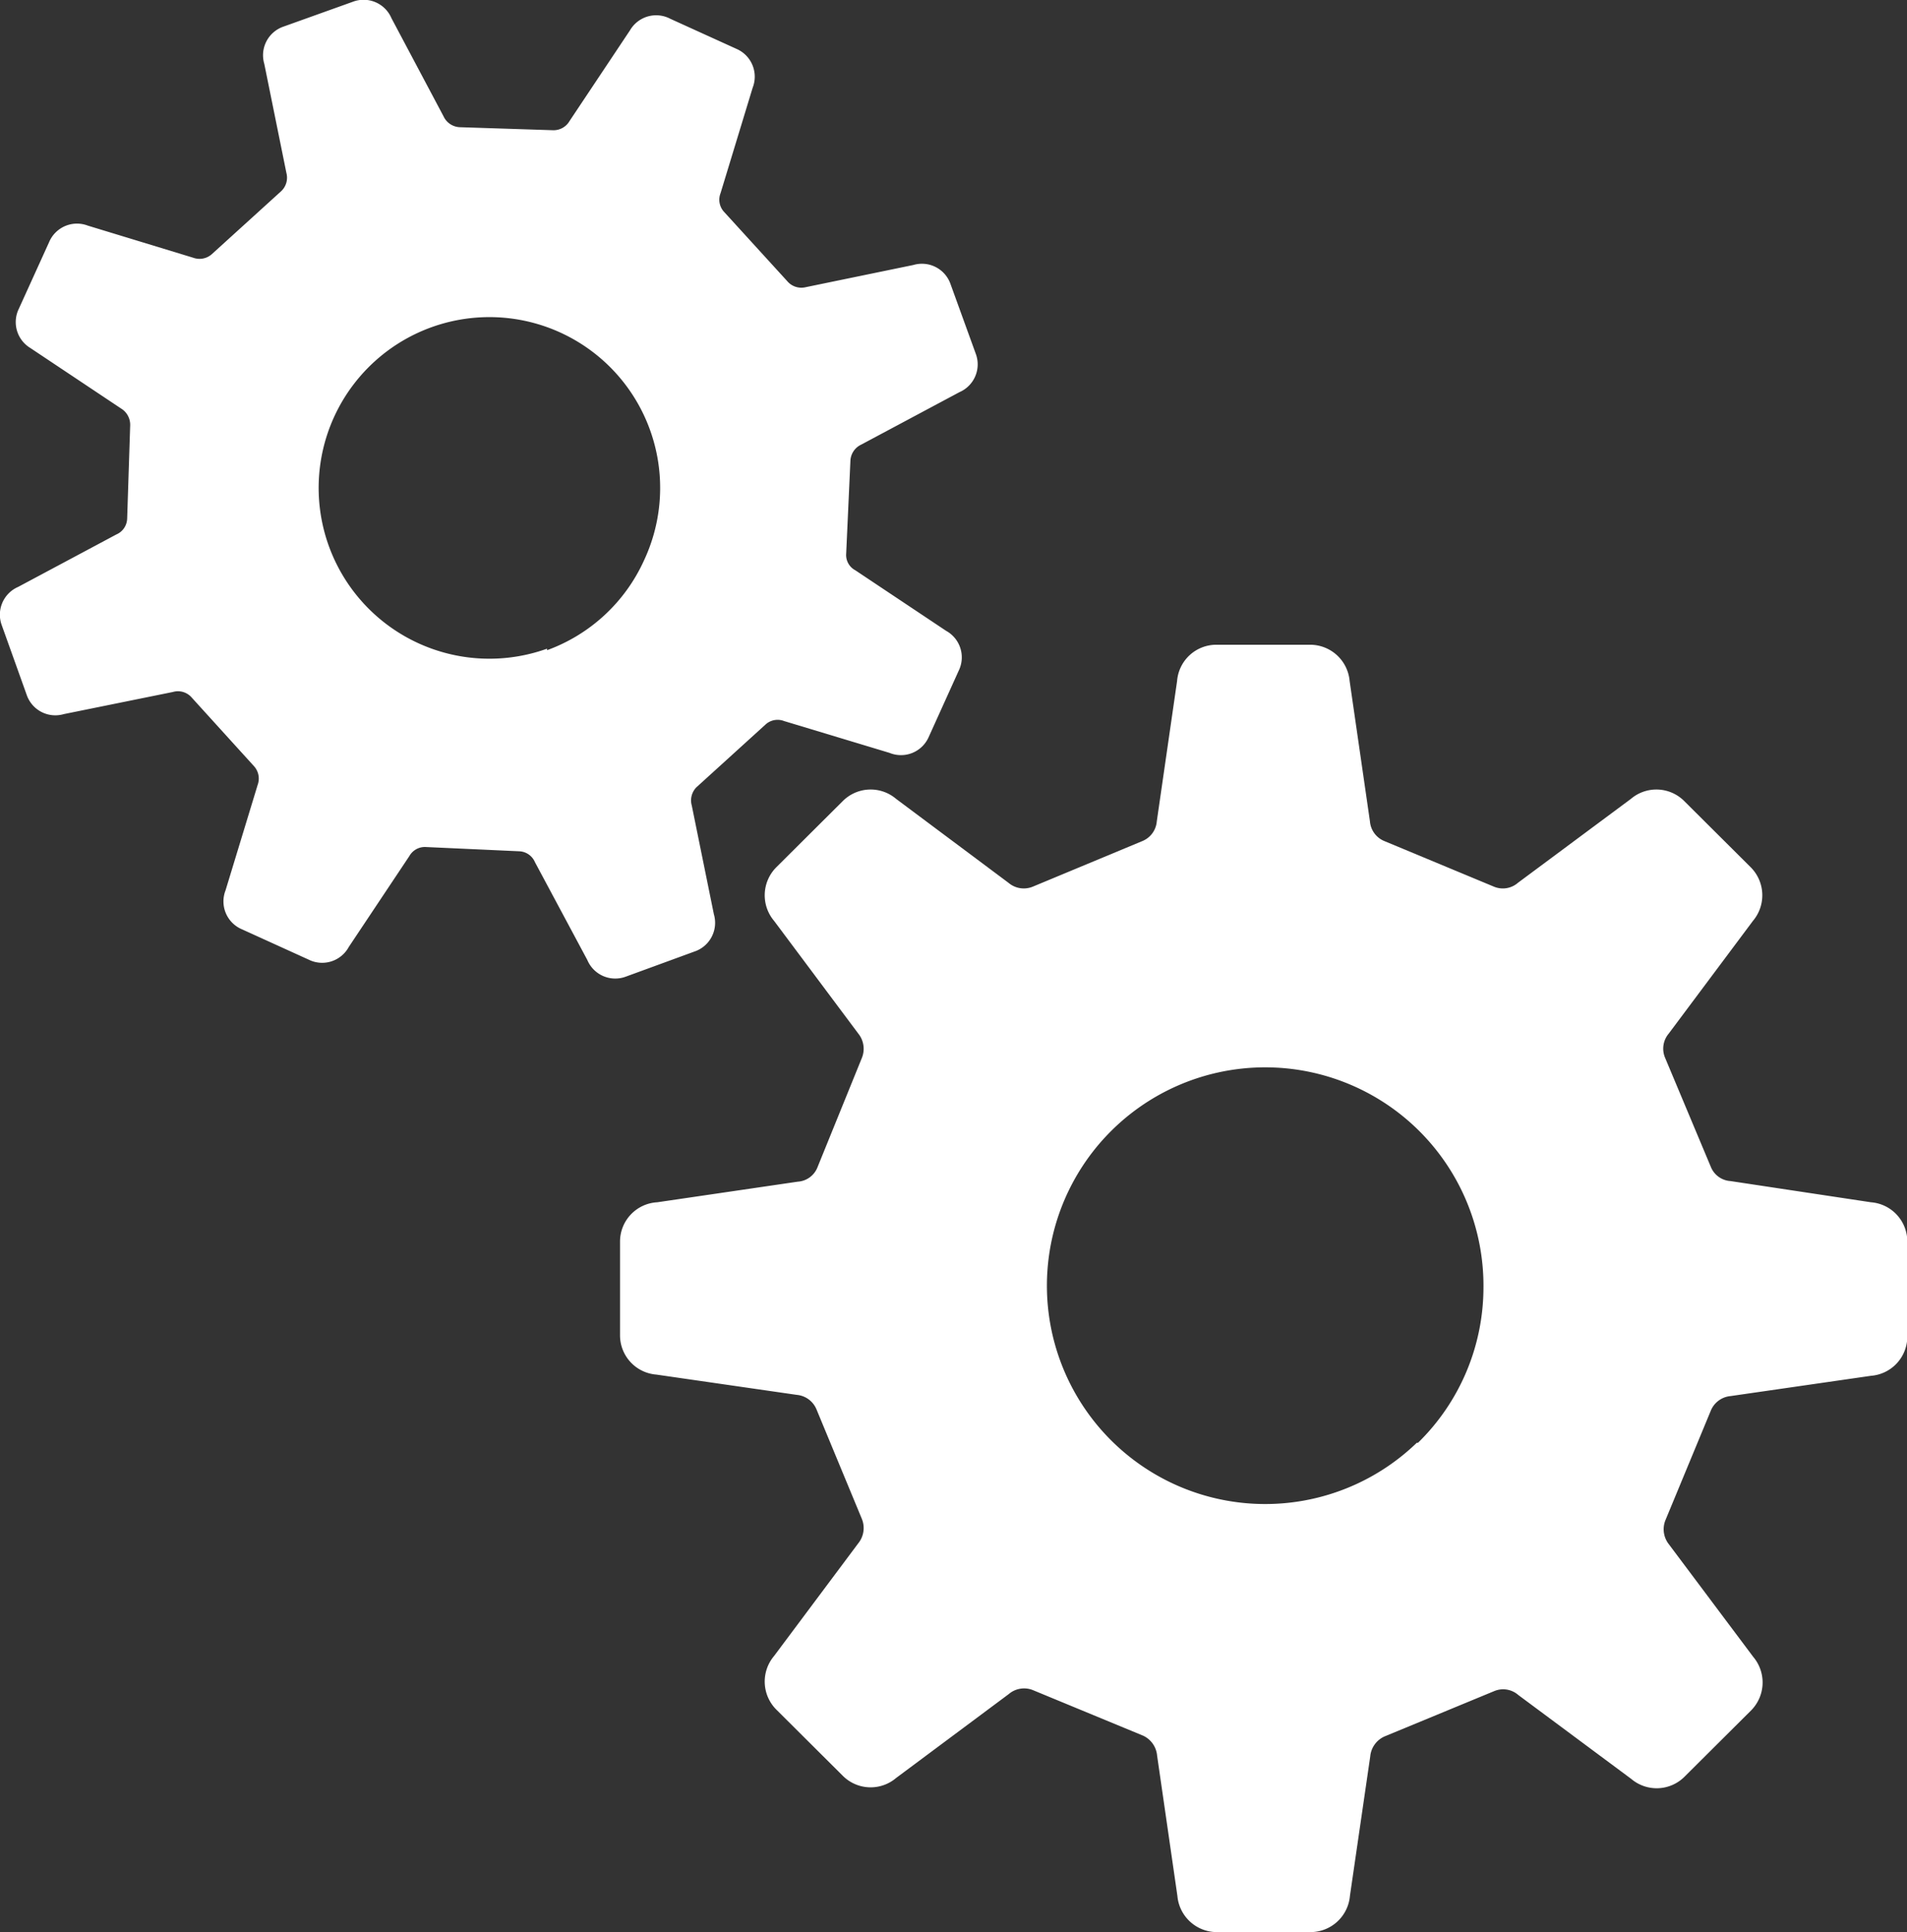
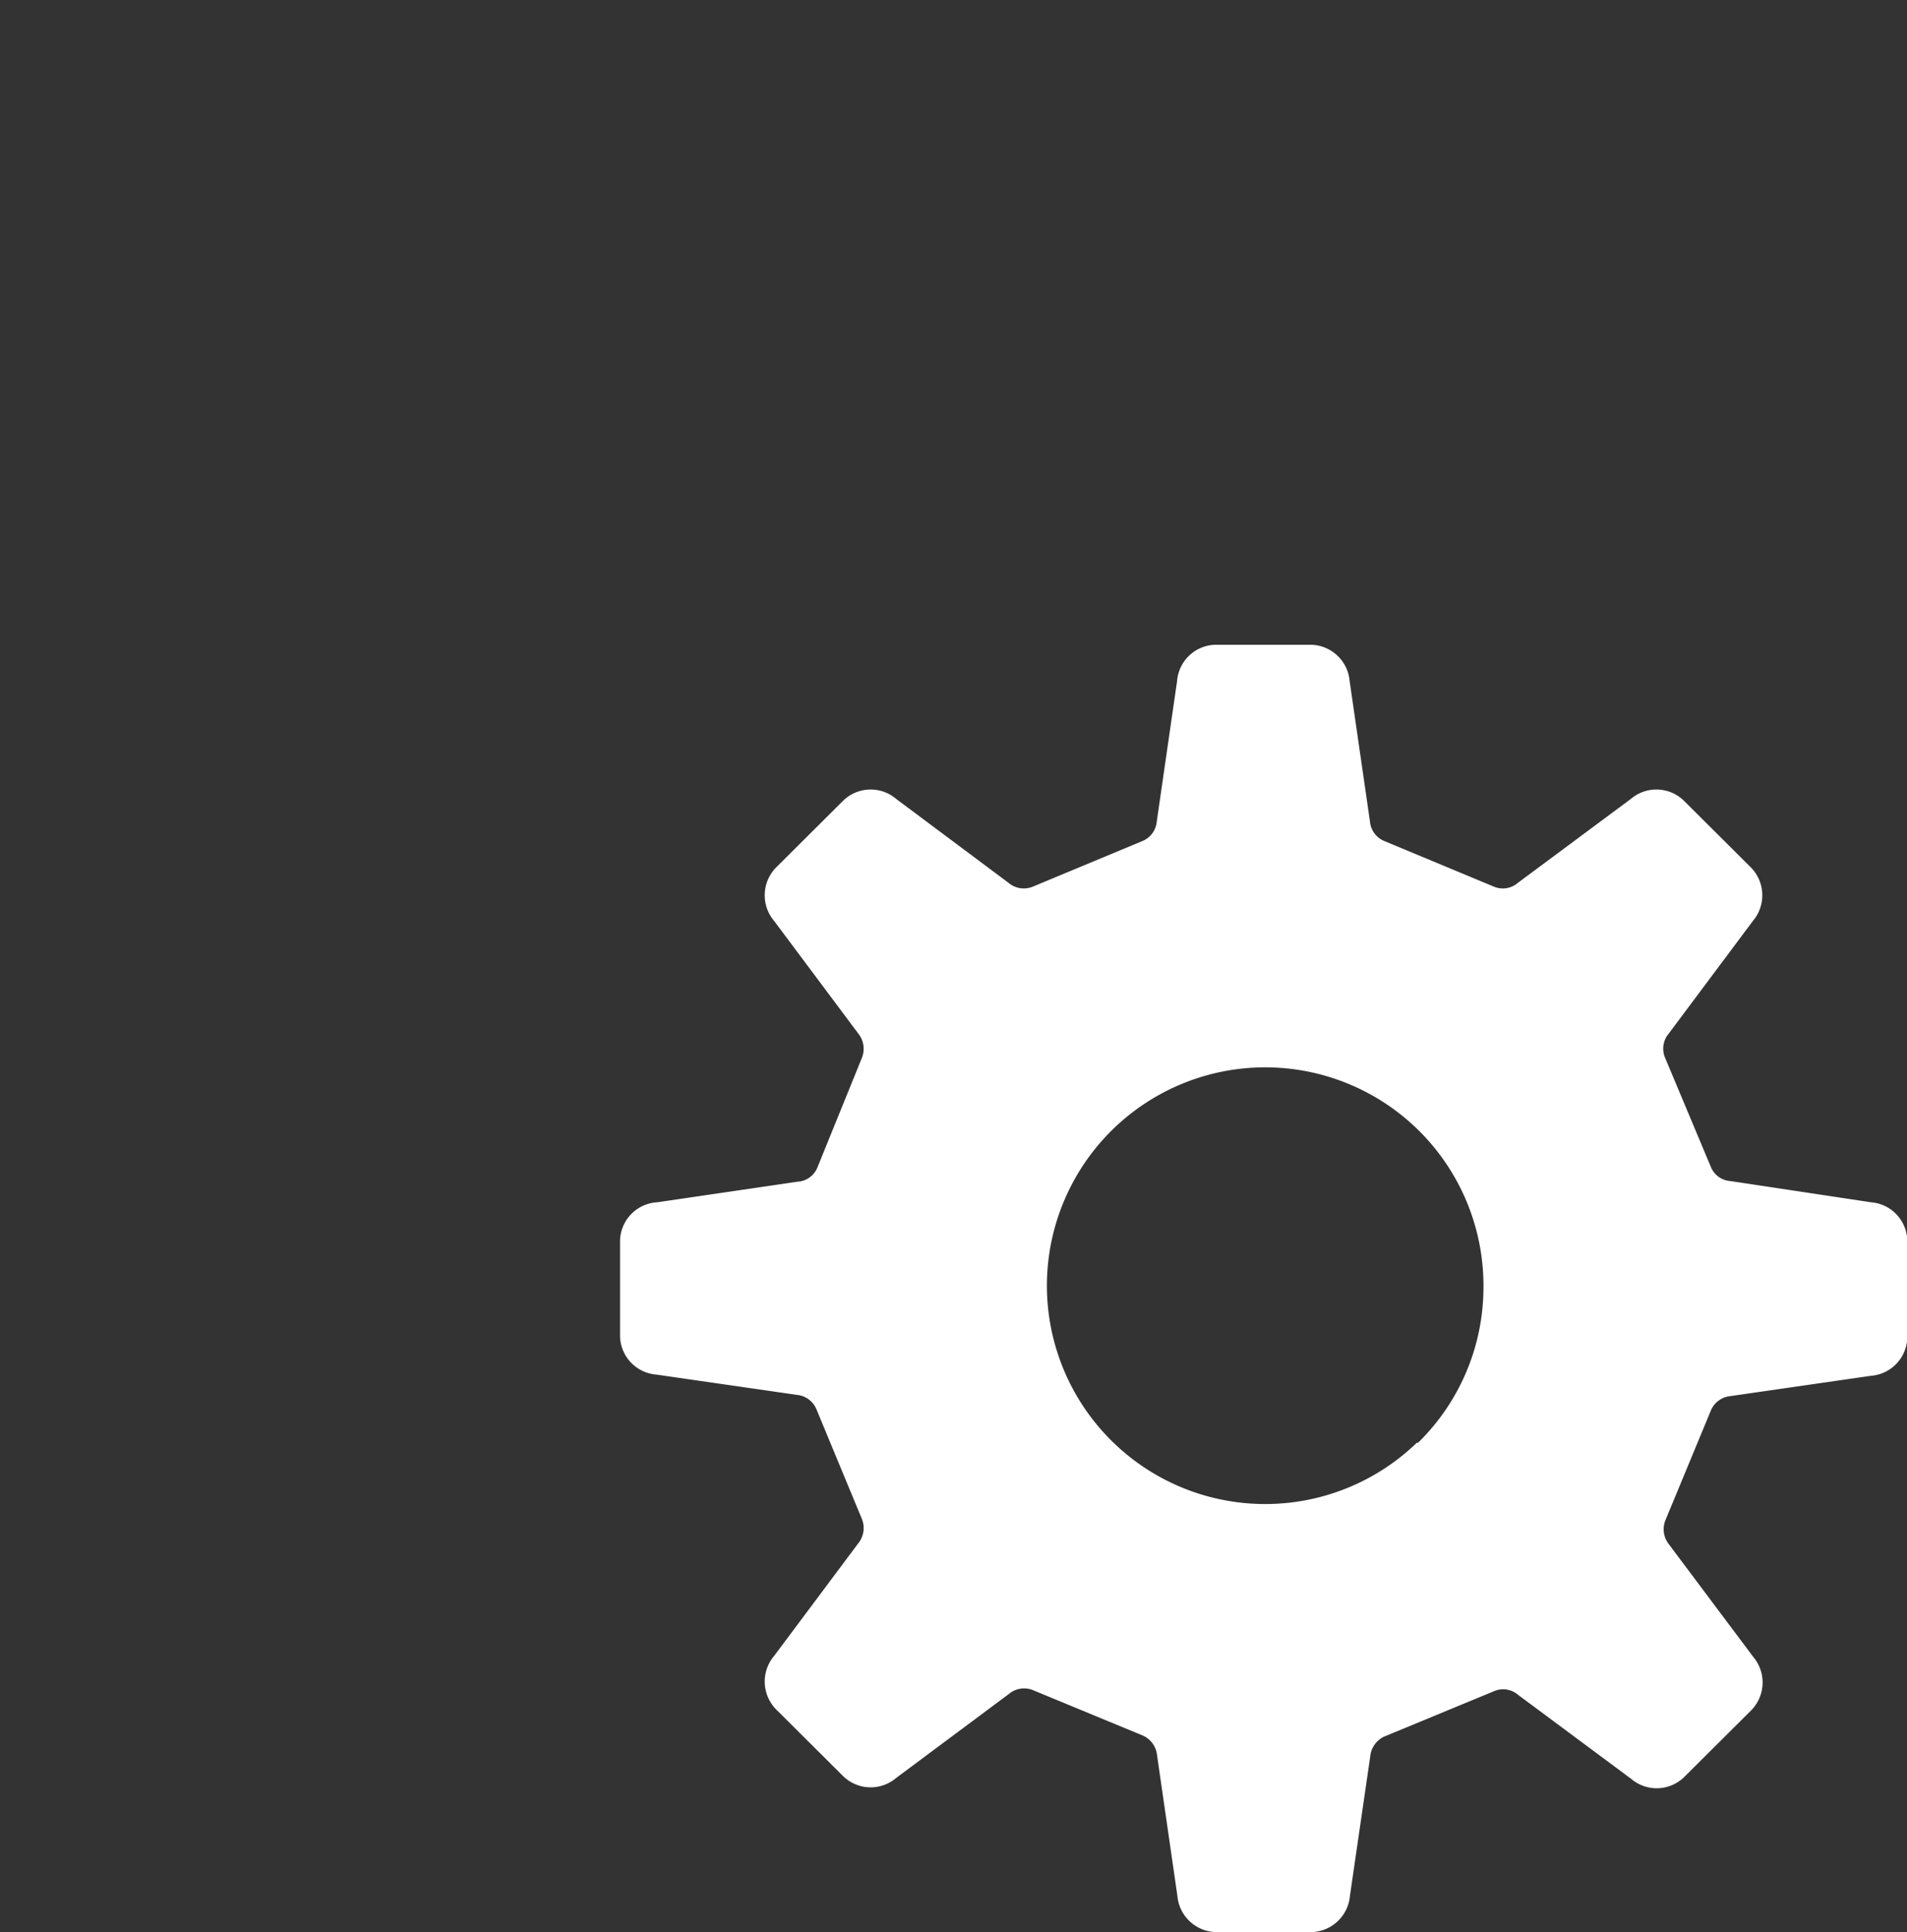
<svg xmlns="http://www.w3.org/2000/svg" viewBox="0 0 62.99 63.8">
  <rect x="0" y="0" width="62.99" height="63.8" fill="#333333" stroke="none" />
  <defs>
    <style>.cls-1{fill:#fff}</style>
  </defs>
  <g id="レイヤー_2" data-name="レイヤー 2">
    <g id="レイヤー_1-2" data-name="レイヤー 1">
      <path class="cls-1" d="M61.8 39.7l-4.64-.7a.75.75 0 01-.65-.47L55 34.93a.77.77 0 01.12-.8l2.78-3.72a1.31 1.31 0 00-.07-1.77l-2.2-2.19a1.3 1.3 0 00-1.76-.07l-3.73 2.77a.76.76 0 01-.79.13l-3.63-1.51a.77.77 0 01-.47-.65l-.67-4.63a1.31 1.31 0 00-1.3-1.2h-3.1a1.3 1.3 0 00-1.3 1.2l-.67 4.63a.77.77 0 01-.47.65l-3.63 1.51a.78.78 0 01-.8-.13l-3.71-2.77a1.3 1.3 0 00-1.76.07l-2.2 2.19a1.31 1.31 0 00-.07 1.77l2.78 3.72a.8.8 0 01.12.8L27 38.55a.75.75 0 01-.65.47l-4.64.68a1.3 1.3 0 00-1.23 1.3v3.1a1.3 1.3 0 001.2 1.29l4.64.67a.78.78 0 01.65.48l1.5 3.62a.8.8 0 01-.12.8l-2.78 3.72a1.31 1.31 0 00.07 1.77l2.2 2.19a1.3 1.3 0 001.76.07l3.72-2.77a.78.78 0 01.8-.13l3.63 1.5a.8.8 0 01.47.66l.67 4.63a1.31 1.31 0 001.3 1.2h3.1a1.31 1.31 0 001.3-1.2l.67-4.6a.8.8 0 01.47-.66l3.63-1.5a.76.76 0 01.79.13l3.73 2.77a1.3 1.3 0 001.76-.07l2.2-2.19a1.31 1.31 0 00.07-1.77L55.13 51a.8.8 0 01-.12-.8l1.5-3.62a.78.78 0 01.65-.48l4.64-.67A1.3 1.3 0 0063 44.1V41a1.3 1.3 0 00-1.2-1.3zm-15 7.94a7.21 7.21 0 112.2-5.1 7.18 7.18 0 01-2.16 5.1z" />
-       <path class="cls-1" d="M22.94 31.42a1 1 0 00.64-1.23l-.73-3.59A.62.62 0 0123 26l2.28-2.07a.59.59 0 01.62-.12l3.48 1.05a1 1 0 001.29-.51l1-2.21a1 1 0 00-.42-1.31l-3-2a.57.57 0 01-.3-.55l.14-3.07a.62.62 0 01.36-.53l3.24-1.73a1 1 0 00.54-1.27l-.83-2.29a1 1 0 00-1.23-.64l-3.59.74a.61.61 0 01-.58-.21L23.92 7a.59.59 0 01-.12-.62l1.06-3.48a1 1 0 00-.52-1.28l-2.2-1a1 1 0 00-1.33.38l-2 3a.61.61 0 01-.55.3l-3.08-.1a.62.62 0 01-.53-.36L12.93.6a1 1 0 00-1.28-.54L9.36.88a1 1 0 00-.63 1.23l.73 3.6a.61.61 0 01-.18.61L7 8.39a.61.61 0 01-.62.12L2.9 7.45A1 1 0 001.62 8l-1 2.2A1 1 0 001 11.49l3 2a.63.63 0 01.3.56l-.1 3.08a.59.59 0 01-.36.52L.6 19.38a1 1 0 00-.54 1.27l.82 2.29a1 1 0 001.23.64l3.6-.73a.6.6 0 01.61.17l2.07 2.28a.61.61 0 01.12.62L7.45 29.4A1 1 0 008 30.69l2.2 1a1 1 0 001.32-.42l2-3a.59.59 0 01.56-.3l3.07.14a.59.59 0 01.52.36l1.73 3.23a1 1 0 001.27.55zm-4.87-10a5.64 5.64 0 113.2-2.91 5.63 5.63 0 01-3.2 2.96z" />
    </g>
  </g>
</svg>